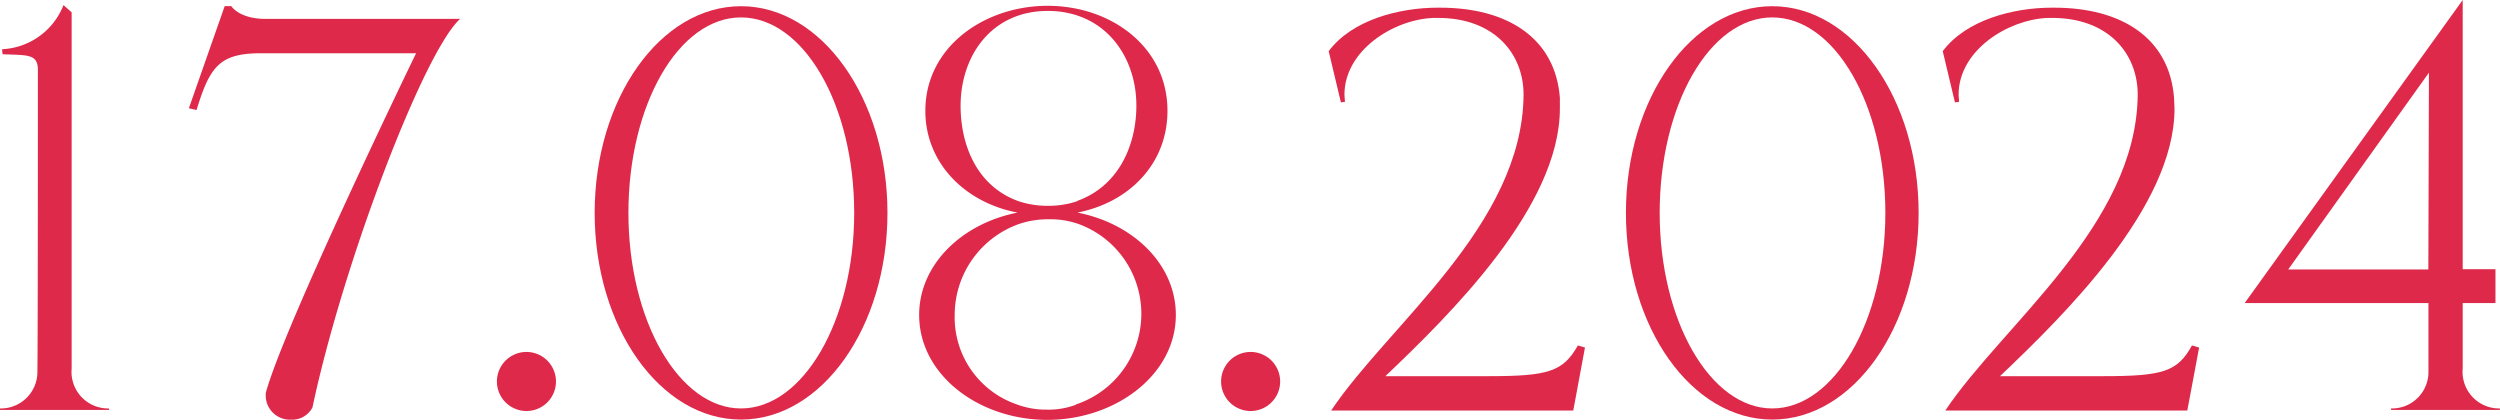
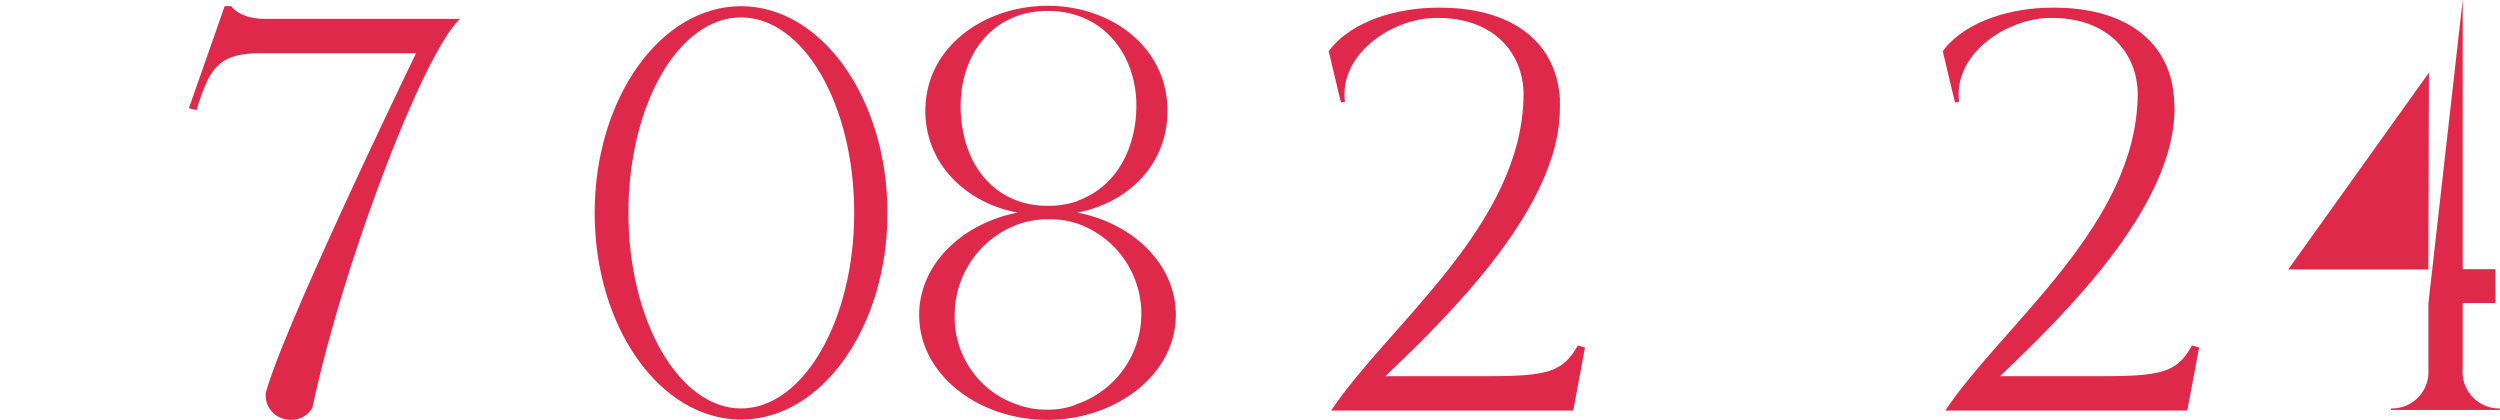
<svg xmlns="http://www.w3.org/2000/svg" viewBox="0 0 254.01 42.69">
  <defs>
    <style>.cls-1{fill:#de294a;}</style>
  </defs>
  <g id="Слой_2" data-name="Слой 2">
    <g id="Слой_1-2" data-name="Слой 1">
-       <path class="cls-1" d="M0,41.65V41.5H.05A3.71,3.71,0,0,0,3.8,37.86c.05-3,.05-27.82.05-30.84C3.8,5.46,2.76,5.62.26,5.51L.21,5A7.05,7.05,0,0,0,6.45.52l.83.73V37.44a3.72,3.72,0,0,0,3.8,4.06v.15Z" />
      <path class="cls-1" d="M27,40.09v-.15C28.81,33.18,42.22,5.51,42.28,5.41H26.52c-4.21,0-5.2,1.35-6.55,5.77L19.19,11,22.83.62h.67s.78,1.3,3.49,1.3H46.75c-3.69,3.33-11.91,24.86-15,39.47a2.32,2.32,0,0,1-2.18,1.25A2.46,2.46,0,0,1,27,40.09Z" />
-       <path class="cls-1" d="M50.49,38.85a3,3,0,1,1,3,2.91A3,3,0,0,1,50.49,38.85Z" />
      <path class="cls-1" d="M60.42,21.63c0-11.59,6.66-21,14.87-21s14.88,9.42,14.88,21-6.66,21-14.88,21S60.42,33.23,60.42,21.63Zm26.37,0c0-11-5.15-19.86-11.5-19.86S63.85,10.66,63.85,21.63,69,41.5,75.29,41.5,86.79,32.61,86.79,21.63Z" />
      <path class="cls-1" d="M93.39,32c0-5.14,4.37-9.3,10-10.4-5.31-1-9.37-5-9.37-10.34,0-6.5,6-10.67,12.43-10.67s12.17,4.17,12.17,10.67c0,5.35-3.85,9.3-9.15,10.34,5.67,1.1,10,5.26,10,10.4,0,6.09-6.14,10.66-13.06,10.66S93.39,38.12,93.39,32Zm15.91,9.1a9.71,9.71,0,0,0,.26-18.35,8.63,8.63,0,0,0-3-.47,9.19,9.19,0,0,0-3,.47A9.81,9.81,0,0,0,97,32a9.36,9.36,0,0,0,6.34,9.1,8.46,8.46,0,0,0,3,.52A7.92,7.92,0,0,0,109.3,41.13Zm.16-20.69c4.21-1.51,6-5.67,6-9.68,0-5.09-3.28-9.62-9-9.62S97.6,5.67,97.6,10.76c0,4,1.67,8.17,5.88,9.68a9.18,9.18,0,0,0,3,.47A9,9,0,0,0,109.46,20.44Z" />
-       <path class="cls-1" d="M124.07,38.85a3,3,0,1,1,3,2.91A3,3,0,0,1,124.07,38.85Z" />
      <path class="cls-1" d="M135.25,41.71C141.07,33,154.7,22.88,154.8,9.62c0-4.26-3.07-7.8-8.68-7.8h-.47c-4.11.16-9.05,3.33-9.05,7.8l.05.73-.41.05L135,5.2C137.38,2,142.22.78,146.06.78h.26c6.82,0,11.7,3.07,12.17,9.15l0,1.1c0,10-11.23,21-17.73,27.19h10.51c6.08,0,7.54-.47,9.05-3.12l.72.21-1.19,6.4Z" />
-       <path class="cls-1" d="M165.2,21.63c0-11.59,6.66-21,14.87-21s14.87,9.42,14.87,21-6.65,21-14.87,21S165.2,33.23,165.2,21.63Zm26.36,0c0-11-5.14-19.86-11.49-19.86s-11.44,8.89-11.44,19.86,5.15,19.87,11.44,19.87S191.56,32.61,191.56,21.63Z" />
      <path class="cls-1" d="M197.65,41.71C203.47,33,217.09,22.88,217.2,9.62c0-4.26-3.07-7.8-8.69-7.8h-.46C203.94,2,199,5.15,199,9.62l.05.73-.42.05-1.24-5.2C199.78,2,204.61.78,208.46.78h.26c6.82,0,11.7,3.07,12.17,9.15l.05,1.1c0,10-11.23,21-17.73,27.19h10.5c6.09,0,7.54-.47,9-3.12l.73.21-1.2,6.4Z" />
-       <path class="cls-1" d="M242.94,41.65V41.5H243a3.7,3.7,0,0,0,3.74-3.64V30.79H228.07L250.22,0V27.35h3.33v3.44h-3.33v6.65A3.72,3.72,0,0,0,254,41.5v.15Zm3.85-34.27-14.3,20h14.24Z" />
+       <path class="cls-1" d="M242.94,41.65V41.5H243a3.7,3.7,0,0,0,3.74-3.64V30.79L250.22,0V27.35h3.33v3.44h-3.33v6.65A3.72,3.72,0,0,0,254,41.5v.15Zm3.85-34.27-14.3,20h14.24Z" />
    </g>
  </g>
</svg>